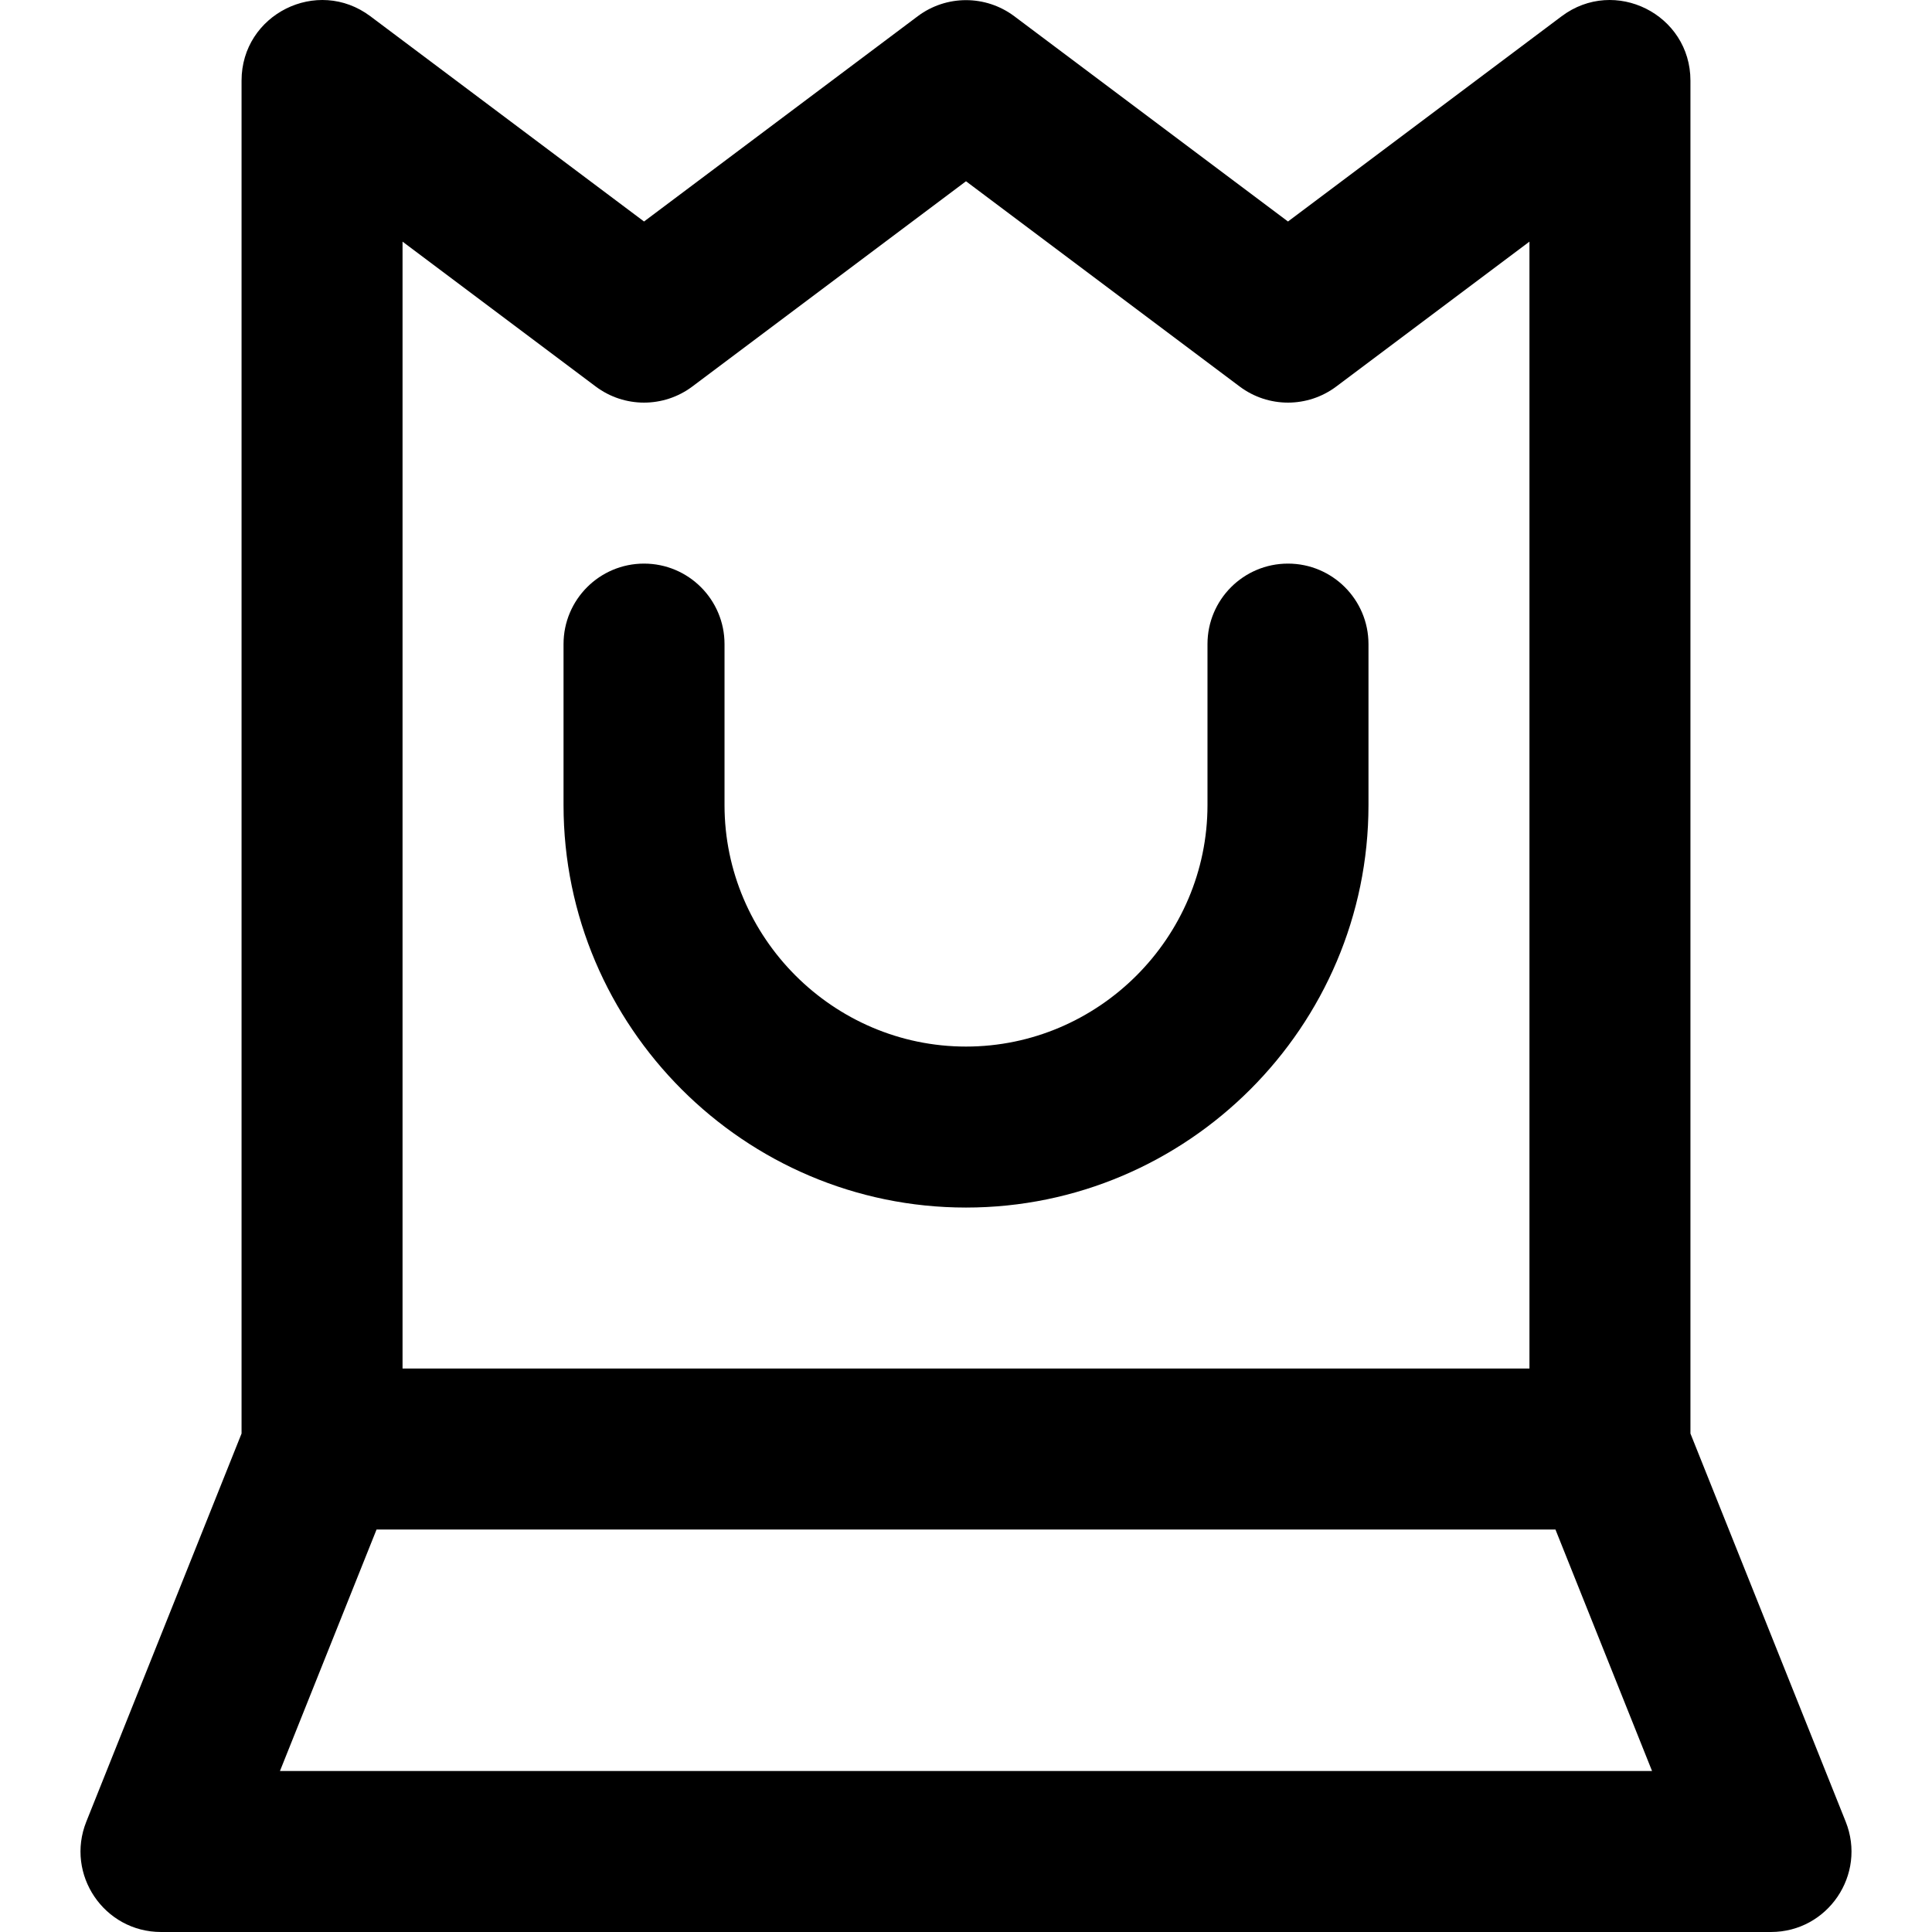
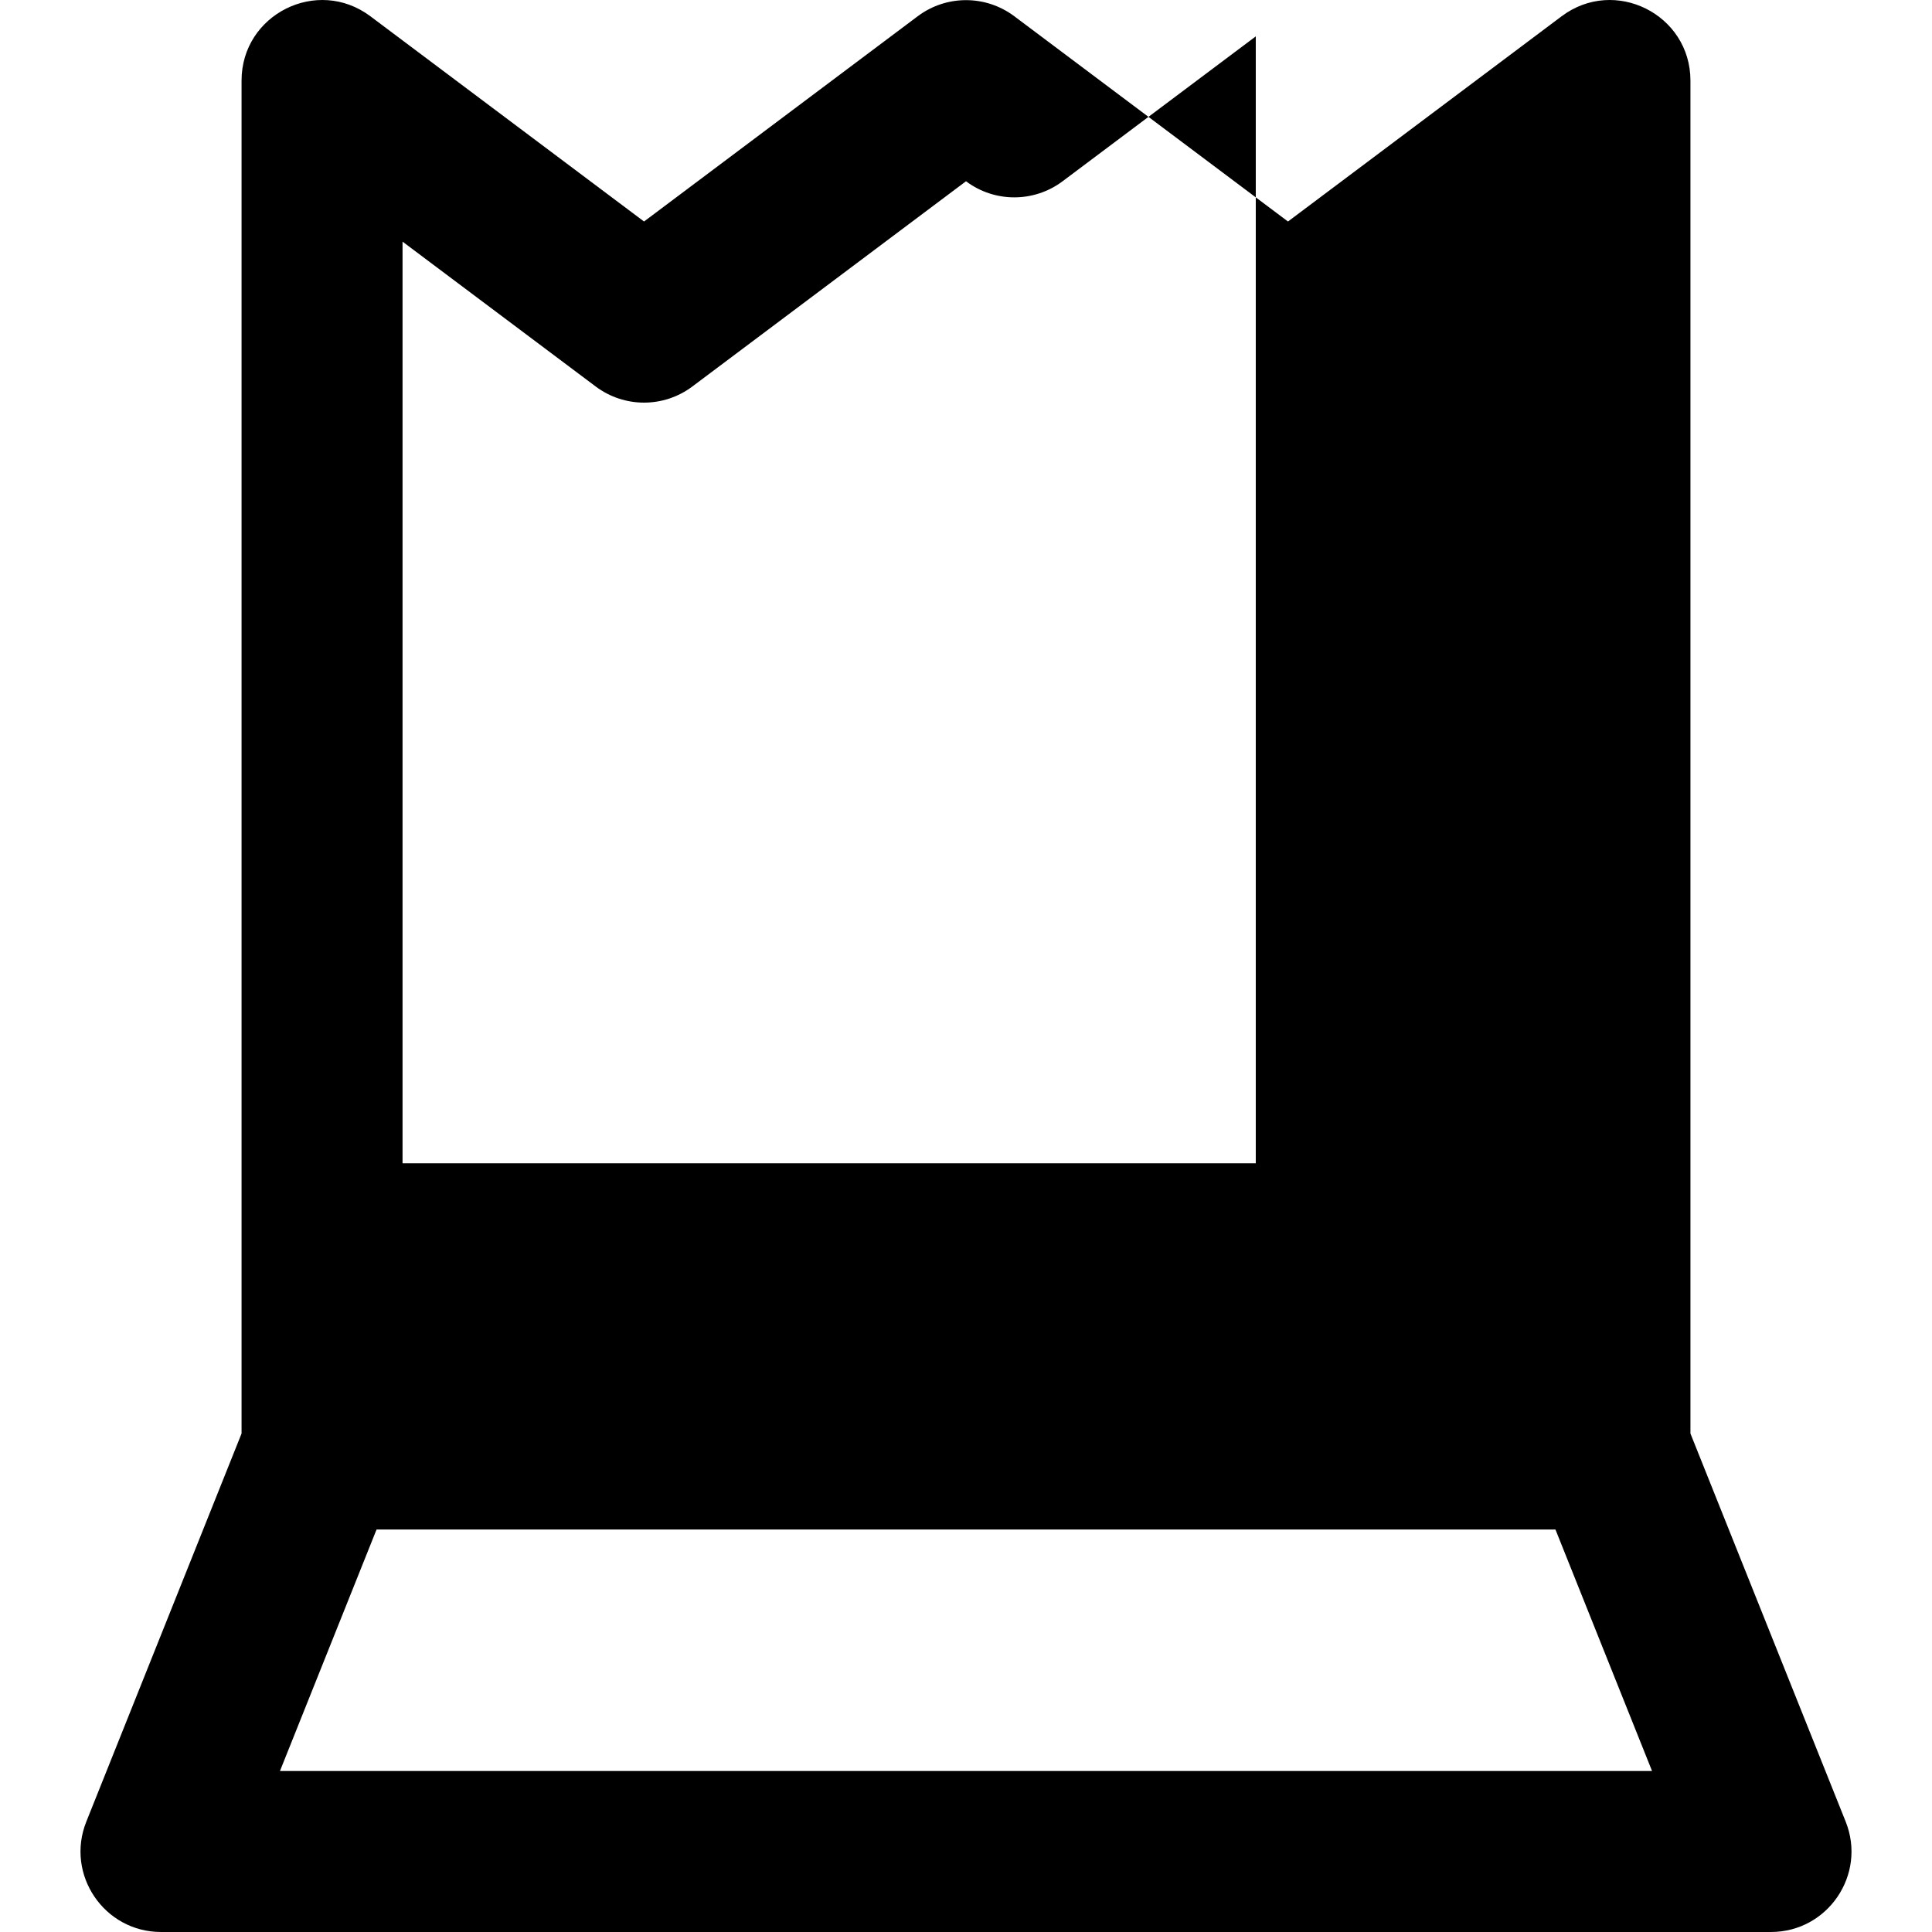
<svg xmlns="http://www.w3.org/2000/svg" version="1.1" id="Layer_1" x="0px" y="0px" viewBox="0 0 512.039 512.039" style="enable-background:new 0 0 512.039 512.039;" xml:space="preserve">
  <g transform="translate(0 -1)">
    <g>
      <g>
-         <path d="M489.16,483.782L448.019,380.93V22.372c0-17.58-20.07-27.614-34.133-17.067l-72.533,54.4l-72.533-54.4     c-7.585-5.689-18.015-5.689-25.6,0l-72.533,54.4l-72.533-54.4C84.089-5.242,64.019,4.792,64.019,22.372V380.93L22.879,483.782     c-5.605,14.013,4.715,29.256,19.807,29.256h426.667C484.445,513.039,494.765,497.796,489.16,483.782z M106.686,65.039l51.2,38.4     c7.585,5.689,18.015,5.689,25.6,0l72.533-54.4l72.533,54.4c7.585,5.689,18.015,5.689,25.6,0l51.2-38.4v298.667H106.686V65.039z      M74.196,470.372l25.6-64h312.447l25.6,64H74.196z" />
-         <path d="M341.353,150.372c-11.782,0-21.333,9.551-21.333,21.333v42.667c0,35.151-28.849,64-64,64c-35.151,0-64-28.849-64-64     v-42.667c0-11.782-9.551-21.333-21.333-21.333c-11.782,0-21.333,9.551-21.333,21.333v42.667     c0,58.715,47.951,106.667,106.667,106.667s106.667-47.951,106.667-106.667v-42.667     C362.686,159.923,353.135,150.372,341.353,150.372z" />
+         <path d="M489.16,483.782L448.019,380.93V22.372c0-17.58-20.07-27.614-34.133-17.067l-72.533,54.4l-72.533-54.4     c-7.585-5.689-18.015-5.689-25.6,0l-72.533,54.4l-72.533-54.4C84.089-5.242,64.019,4.792,64.019,22.372V380.93L22.879,483.782     c-5.605,14.013,4.715,29.256,19.807,29.256h426.667C484.445,513.039,494.765,497.796,489.16,483.782z M106.686,65.039l51.2,38.4     c7.585,5.689,18.015,5.689,25.6,0l72.533-54.4c7.585,5.689,18.015,5.689,25.6,0l51.2-38.4v298.667H106.686V65.039z      M74.196,470.372l25.6-64h312.447l25.6,64H74.196z" />
      </g>
    </g>
  </g>
  <g>
</g>
  <g>
</g>
  <g>
</g>
  <g>
</g>
  <g>
</g>
  <g>
</g>
  <g>
</g>
  <g>
</g>
  <g>
</g>
  <g>
</g>
  <g>
</g>
  <g>
</g>
  <g>
</g>
  <g>
</g>
  <g>
</g>
</svg>